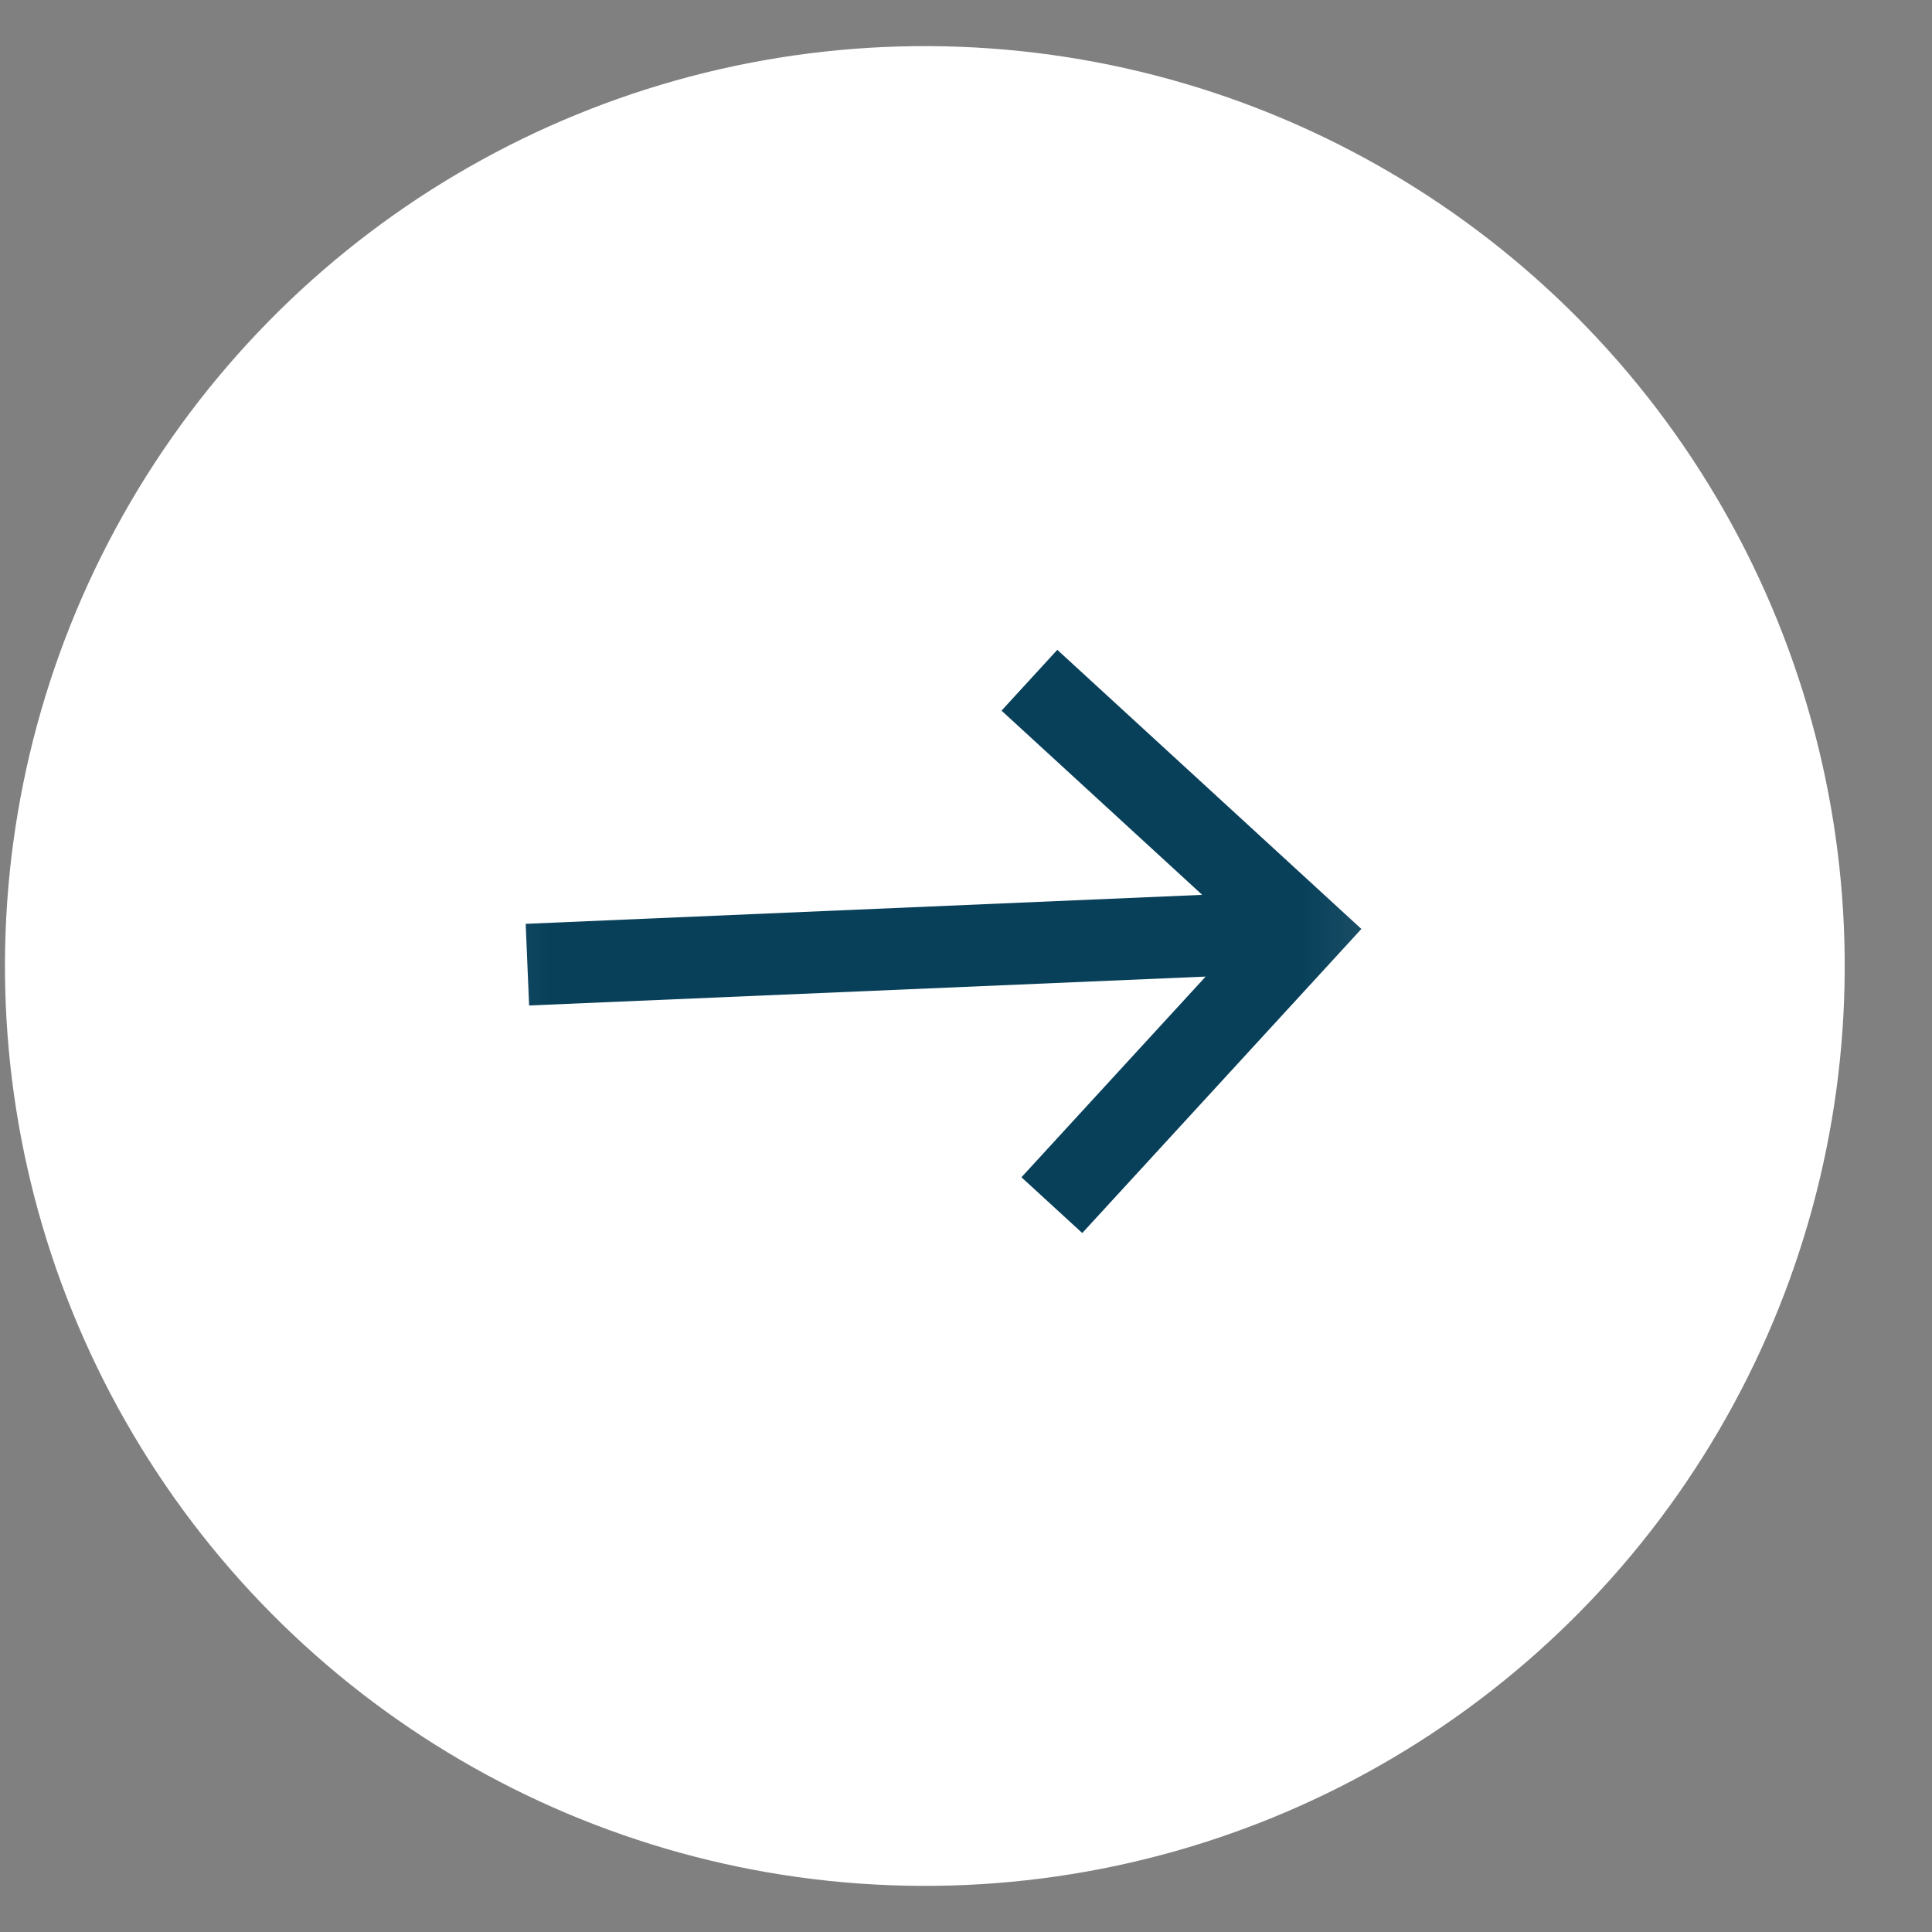
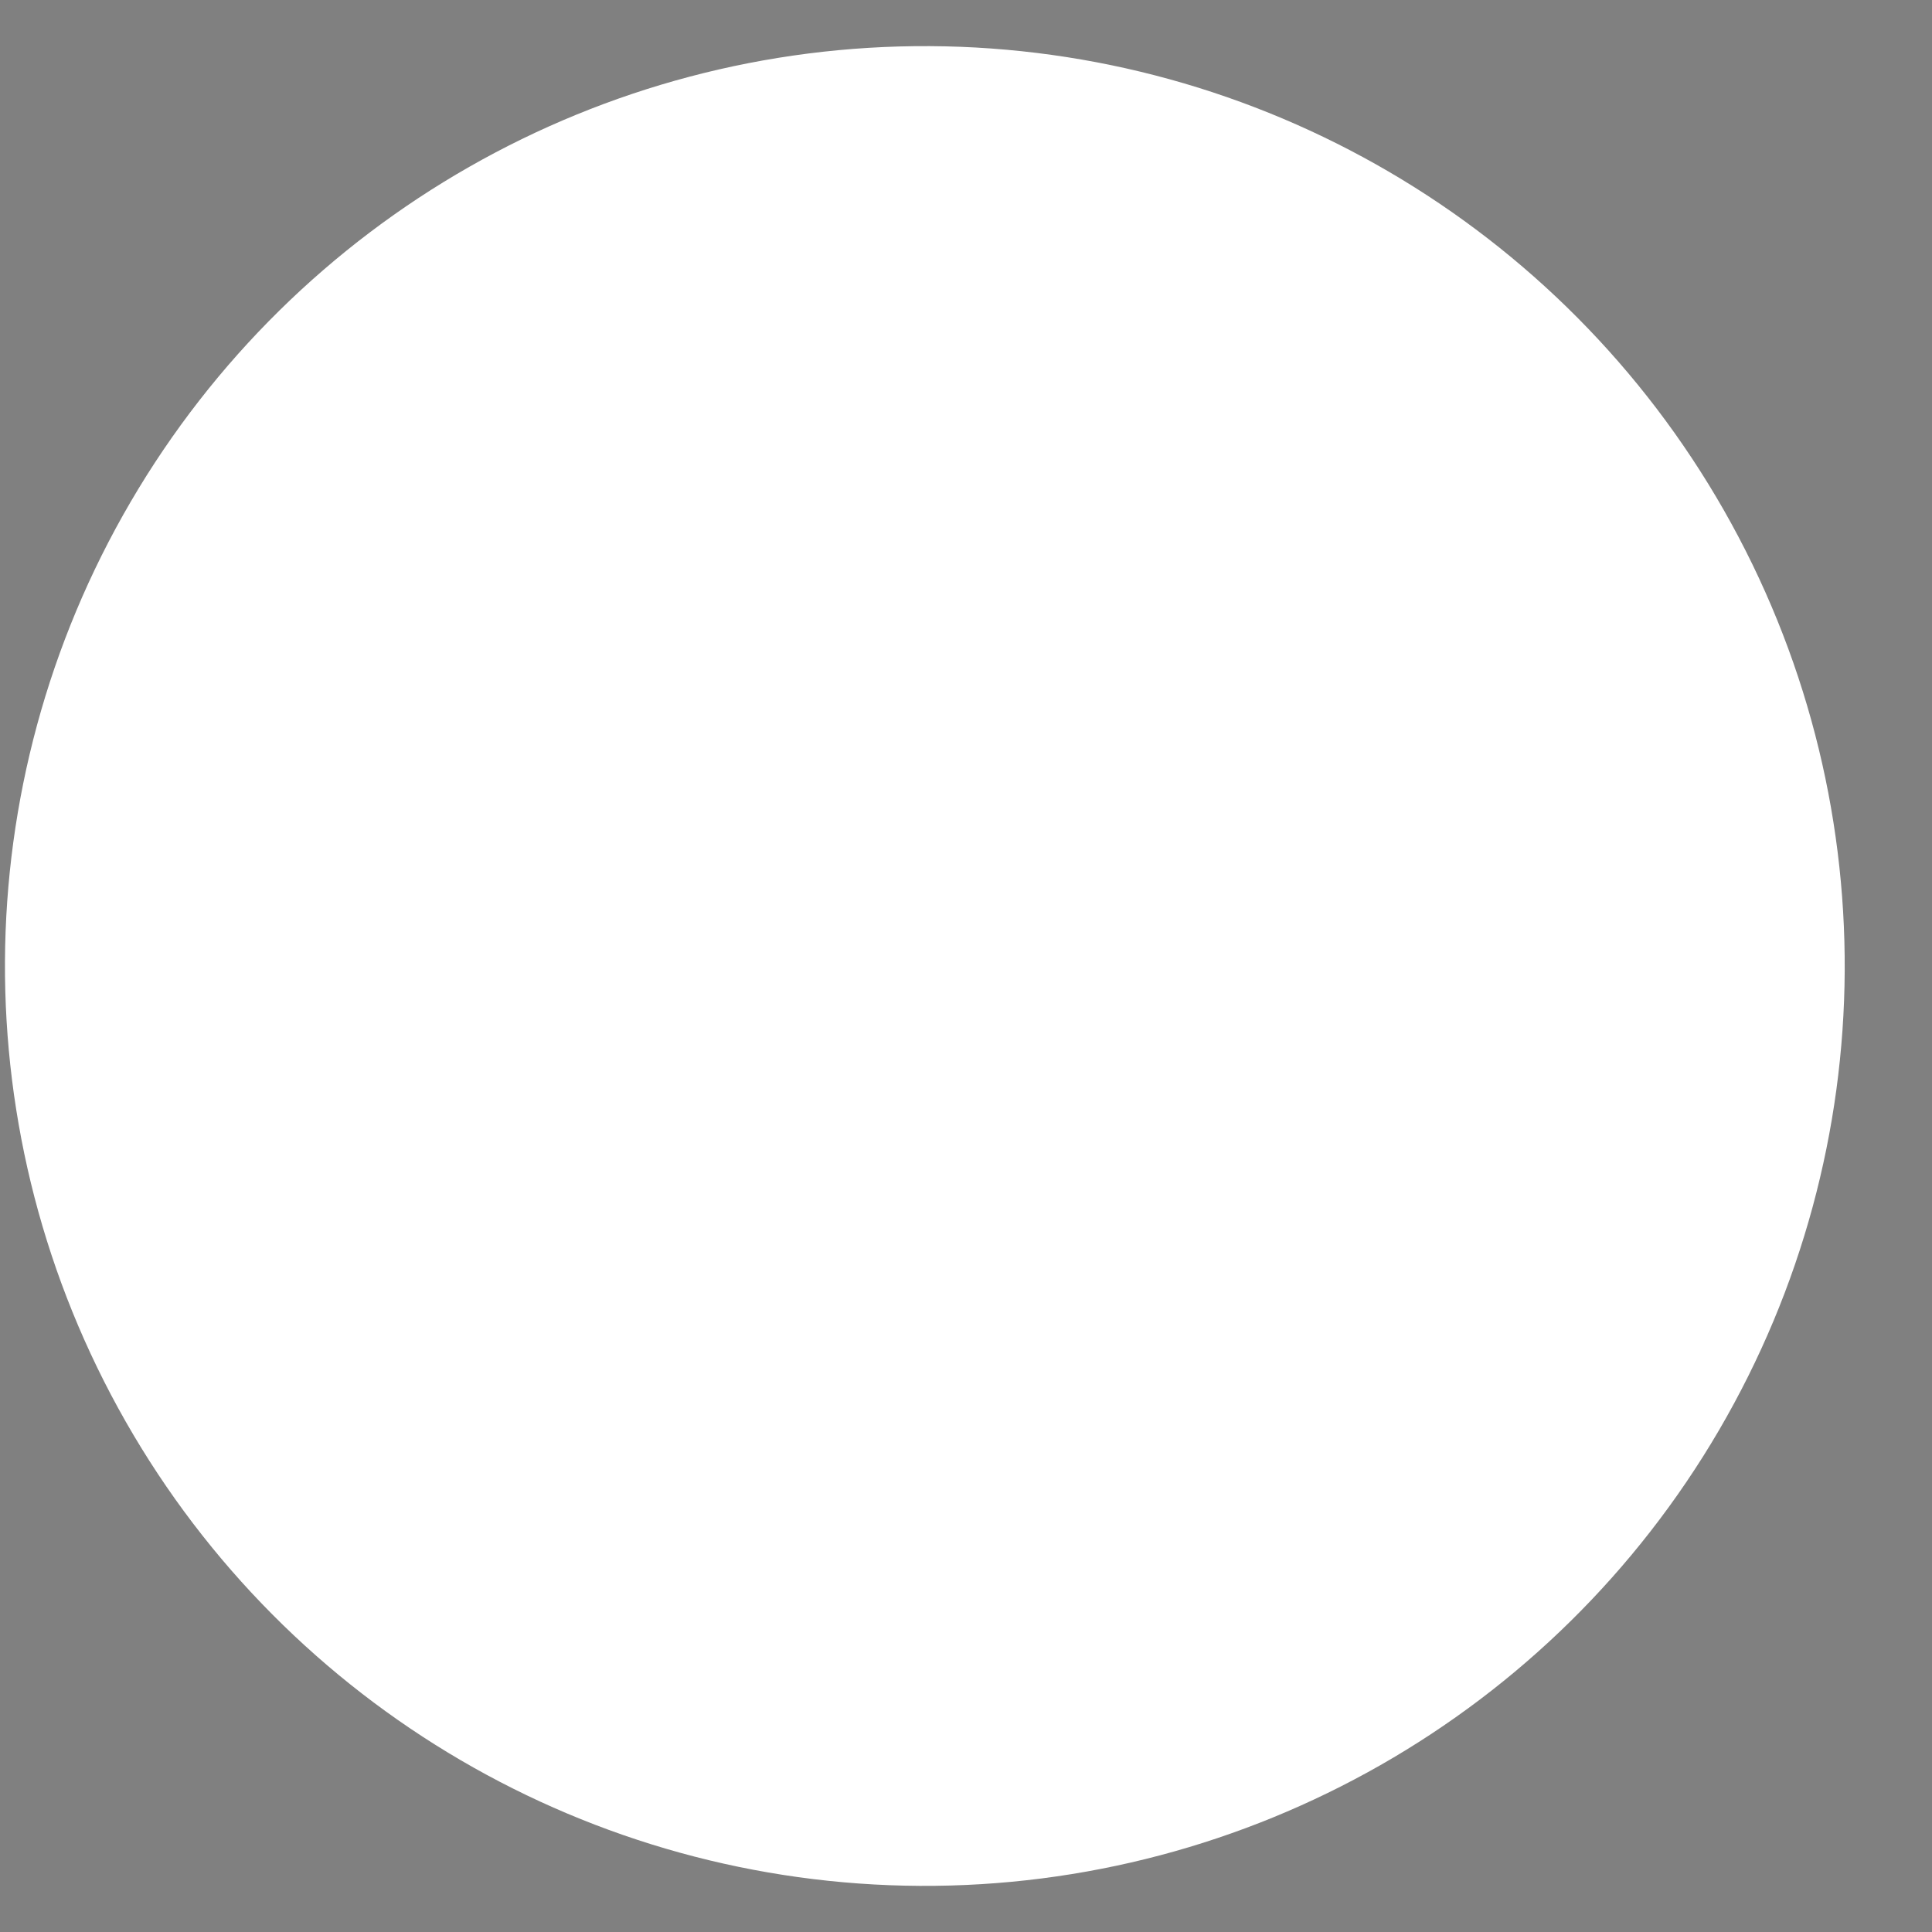
<svg xmlns="http://www.w3.org/2000/svg" width="23" height="23" viewBox="0 0 23 23" fill="none">
  <rect x="0" y="0" width="23" height="23" fill="#808080" stroke="none" />
  <circle cx="11.01" cy="11.5" r="10.951" transform="rotate(90.31 11.01 11.5)" fill="white" />
  <mask id="mask0_387_2627" style="mask-type:alpha" maskUnits="userSpaceOnUse" x="5" y="5" width="12" height="13">
-     <rect x="16.938" y="5.635" width="11.794" height="11.794" transform="rotate(90.31 16.938 5.635)" fill="#D9D9D9" />
-   </mask>
+     </mask>
  <g mask="url(#mask0_387_2627)">
-     <path d="M6.299 11.97L6.258 10.998L14.312 10.653L11.923 8.46L12.587 7.736L16.207 11.059L12.884 14.679L12.16 14.015L14.353 11.626L6.299 11.97Z" fill="#08405A" />
+     <path d="M6.299 11.97L6.258 10.998L14.312 10.653L12.587 7.736L16.207 11.059L12.884 14.679L12.16 14.015L14.353 11.626L6.299 11.97Z" fill="#08405A" />
  </g>
</svg>